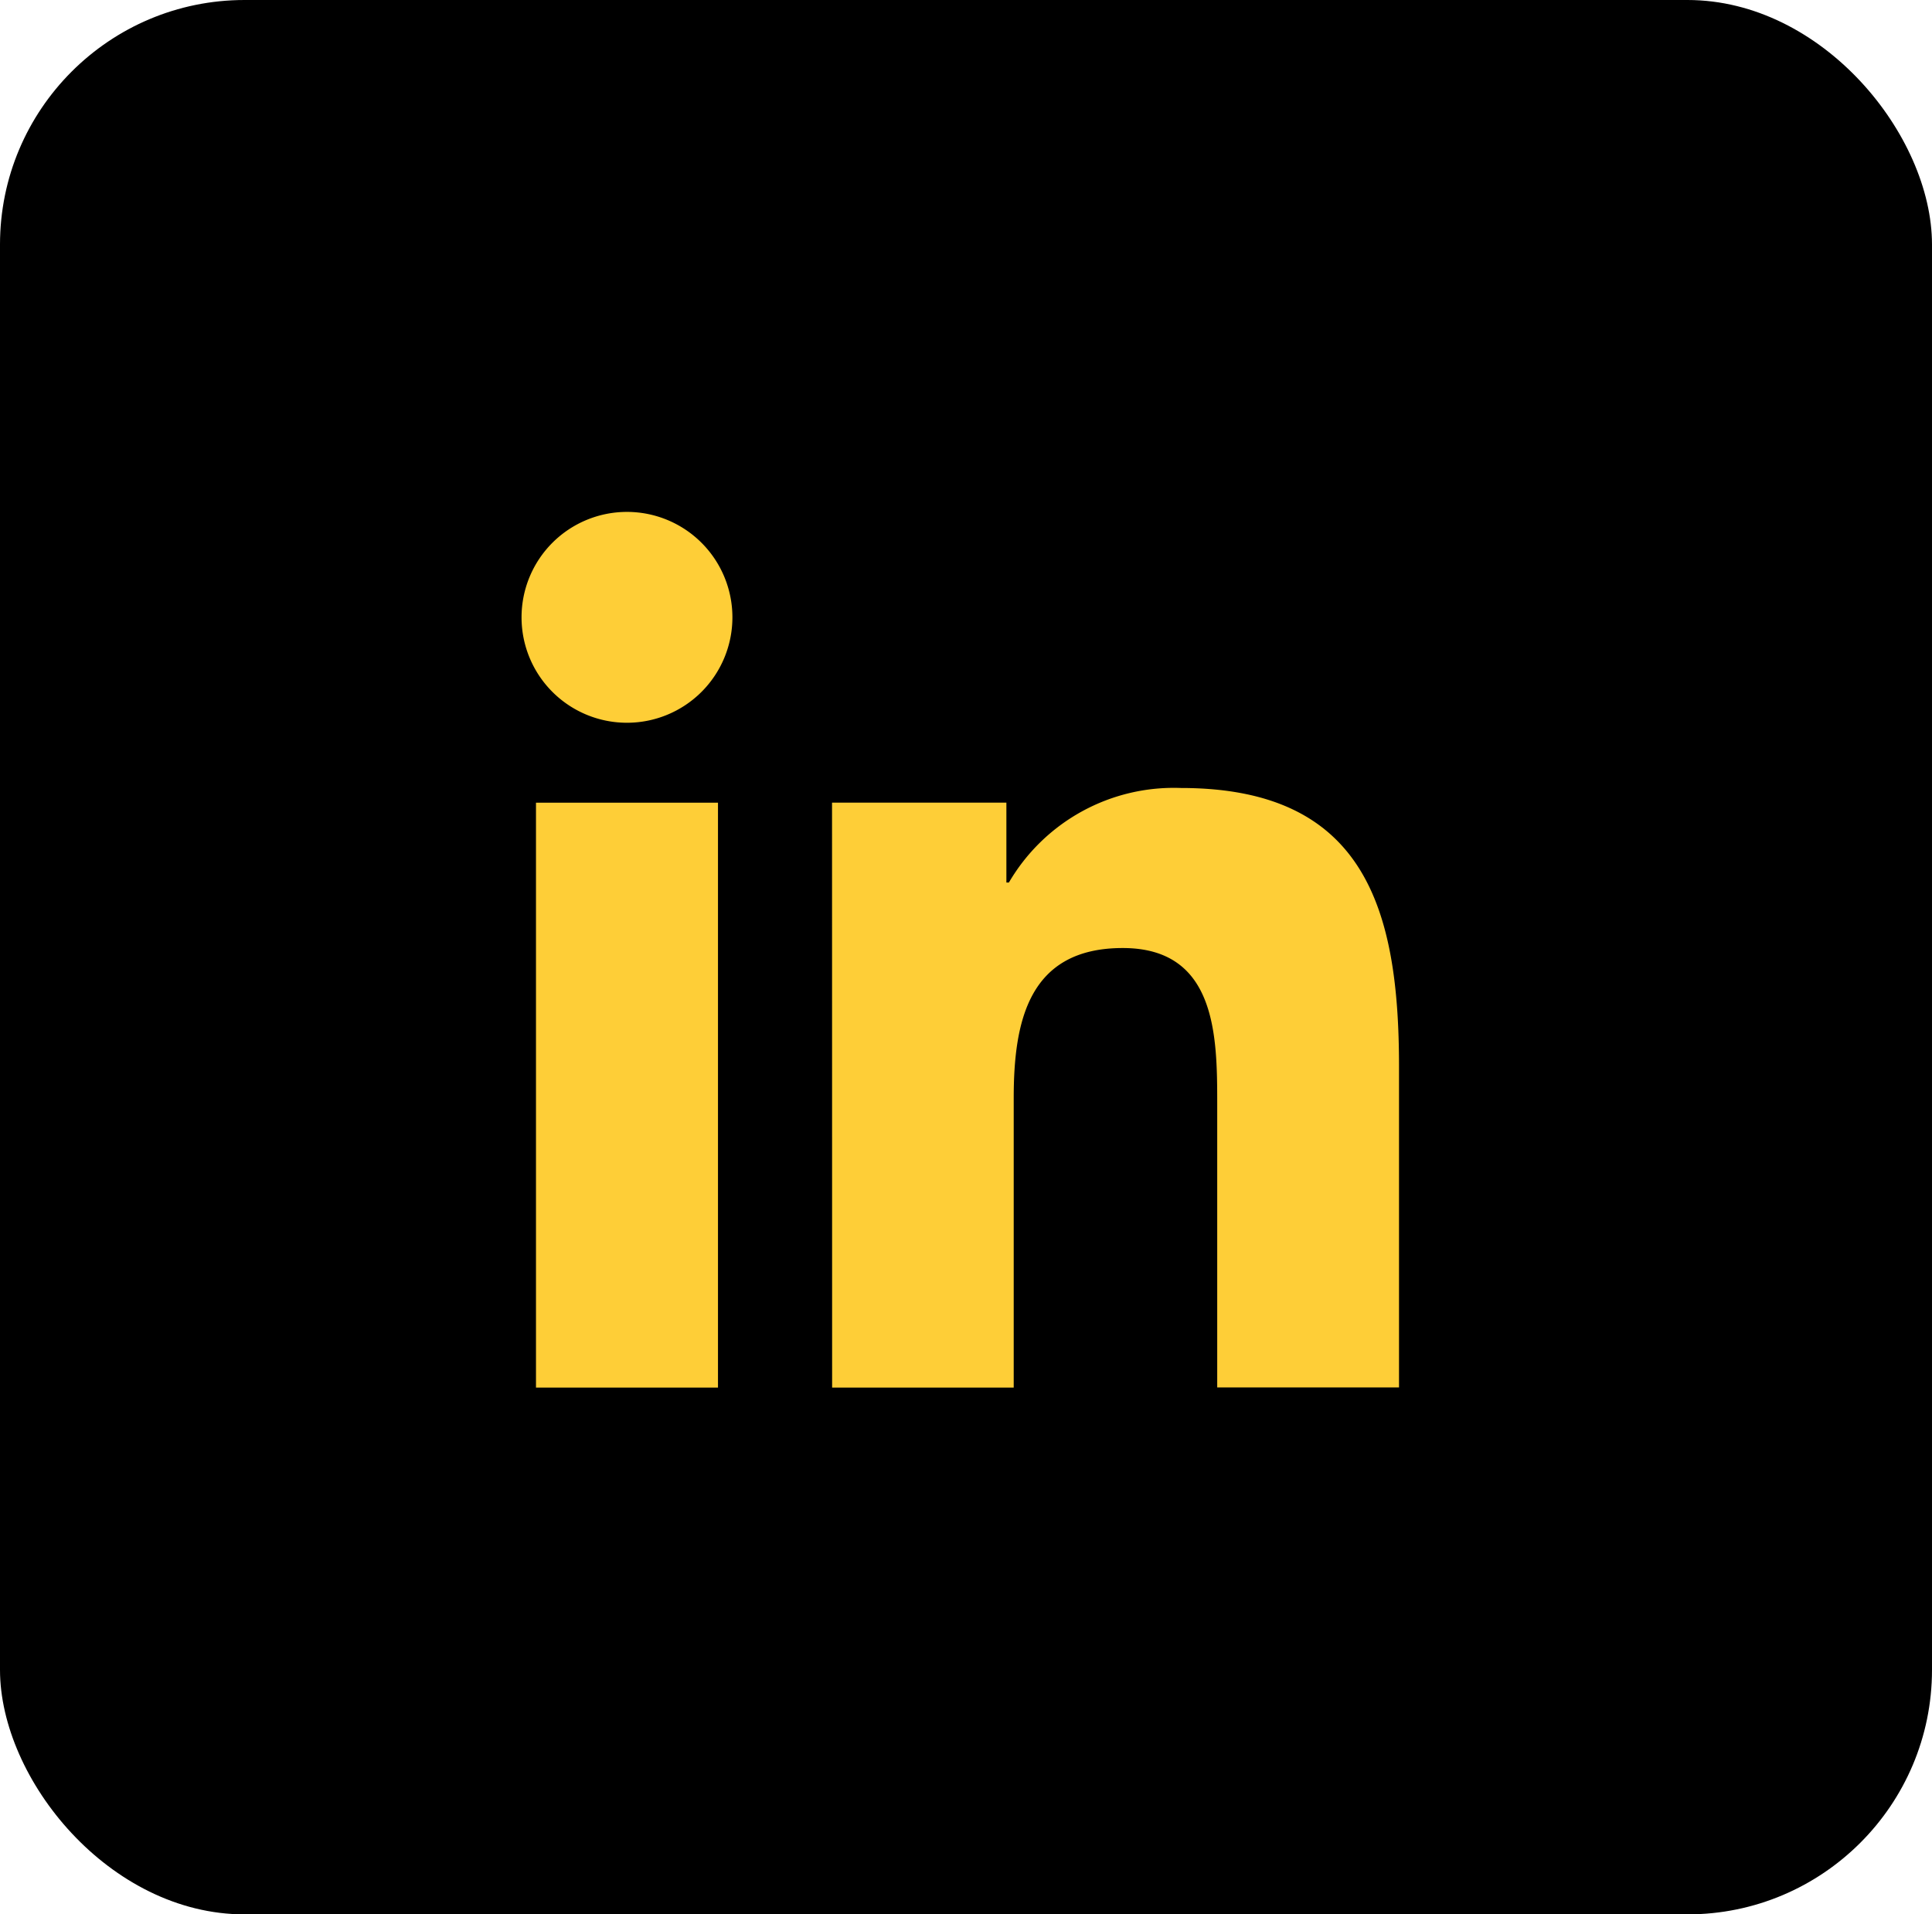
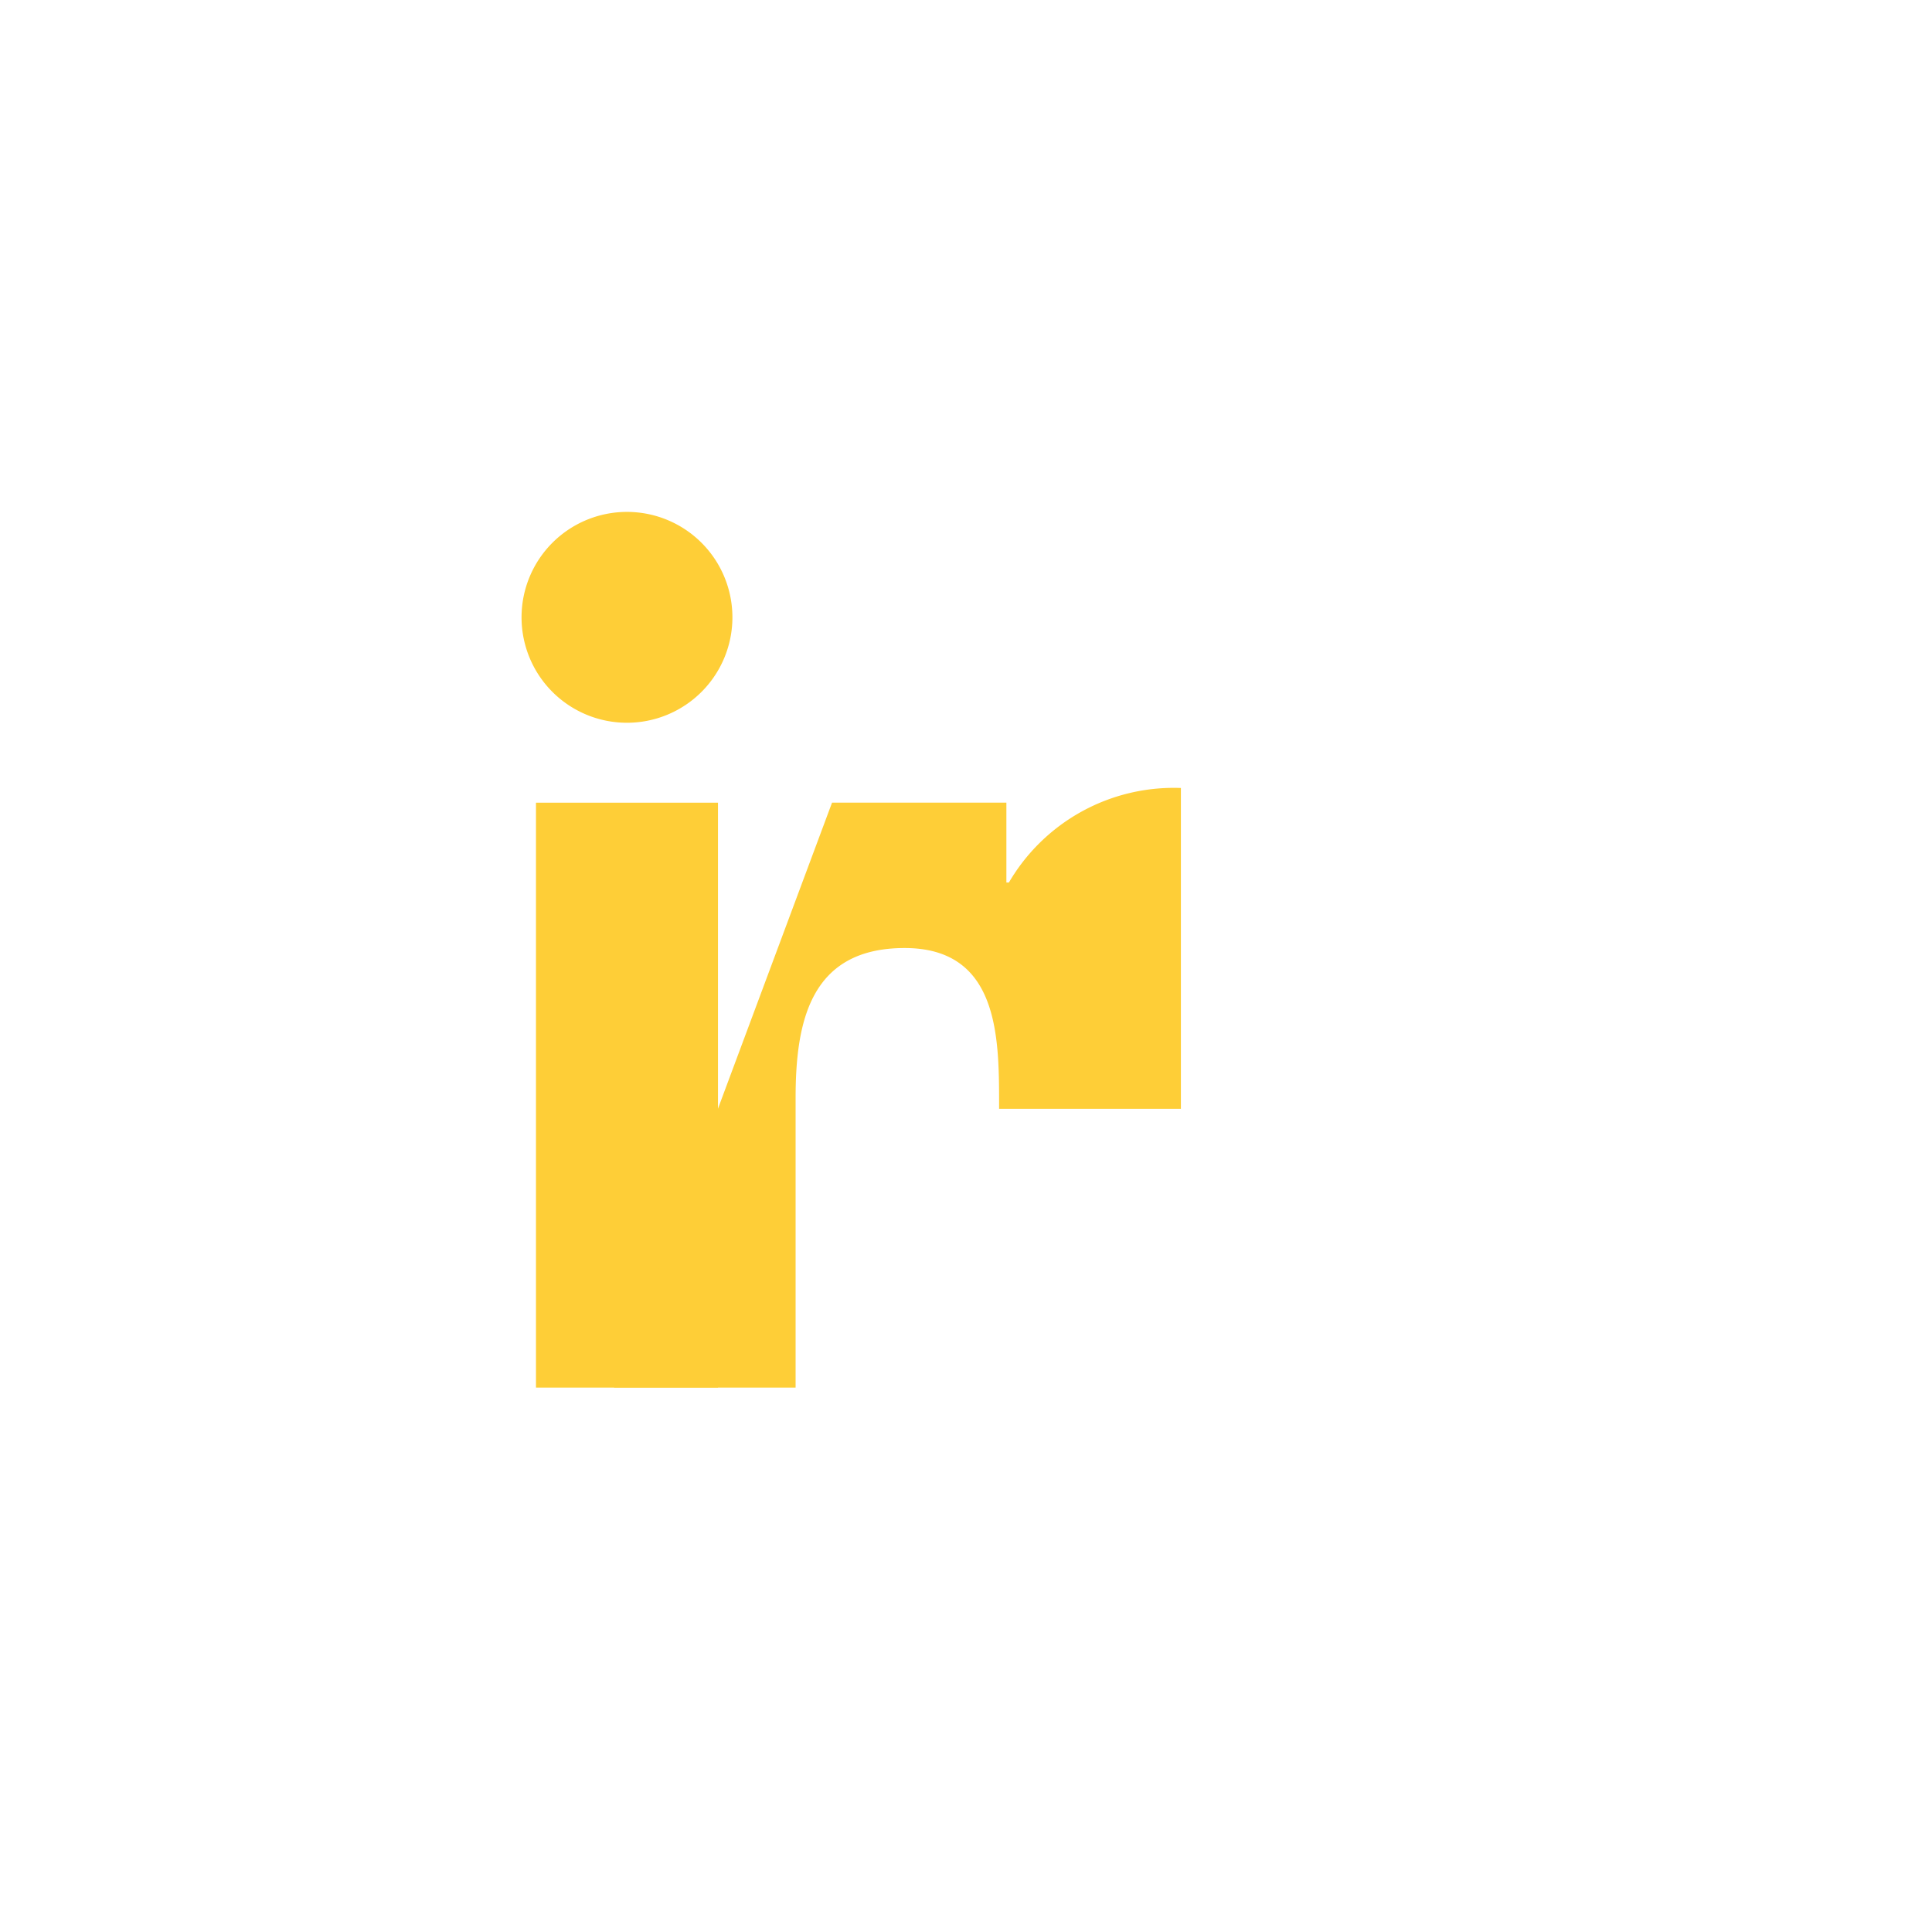
<svg xmlns="http://www.w3.org/2000/svg" width="118.49" height="117.423" viewBox="0 0 118.49 117.423">
  <defs>
    <style>.a{fill:#fece37;}</style>
  </defs>
-   <rect width="118.49" height="117.423" rx="15" />
  <g transform="translate(31.987 31.399)">
    <path class="a" d="M-640.393,393.866h11.162v35.877h-11.162Zm5.584-17.835a6.467,6.467,0,0,1,6.463,6.466,6.467,6.467,0,0,1-6.463,6.467,6.463,6.463,0,0,1-6.469-6.467,6.463,6.463,0,0,1,6.469-6.466" transform="translate(641.278 -376.031)" />
-     <path class="a" d="M-538.193,468.651H-527.5v4.9h.153a11.713,11.713,0,0,1,10.55-5.8c11.29,0,13.377,7.429,13.377,17.091v19.676h-11.15V487.081c0-4.16-.071-9.513-5.794-9.513-5.8,0-6.687,4.535-6.687,9.215v17.745h-11.137Z" transform="translate(557.235 -450.817)" />
+     <path class="a" d="M-538.193,468.651H-527.5v4.9h.153a11.713,11.713,0,0,1,10.55-5.8v19.676h-11.15V487.081c0-4.16-.071-9.513-5.794-9.513-5.8,0-6.687,4.535-6.687,9.215v17.745h-11.137Z" transform="translate(557.235 -450.817)" />
  </g>
</svg>